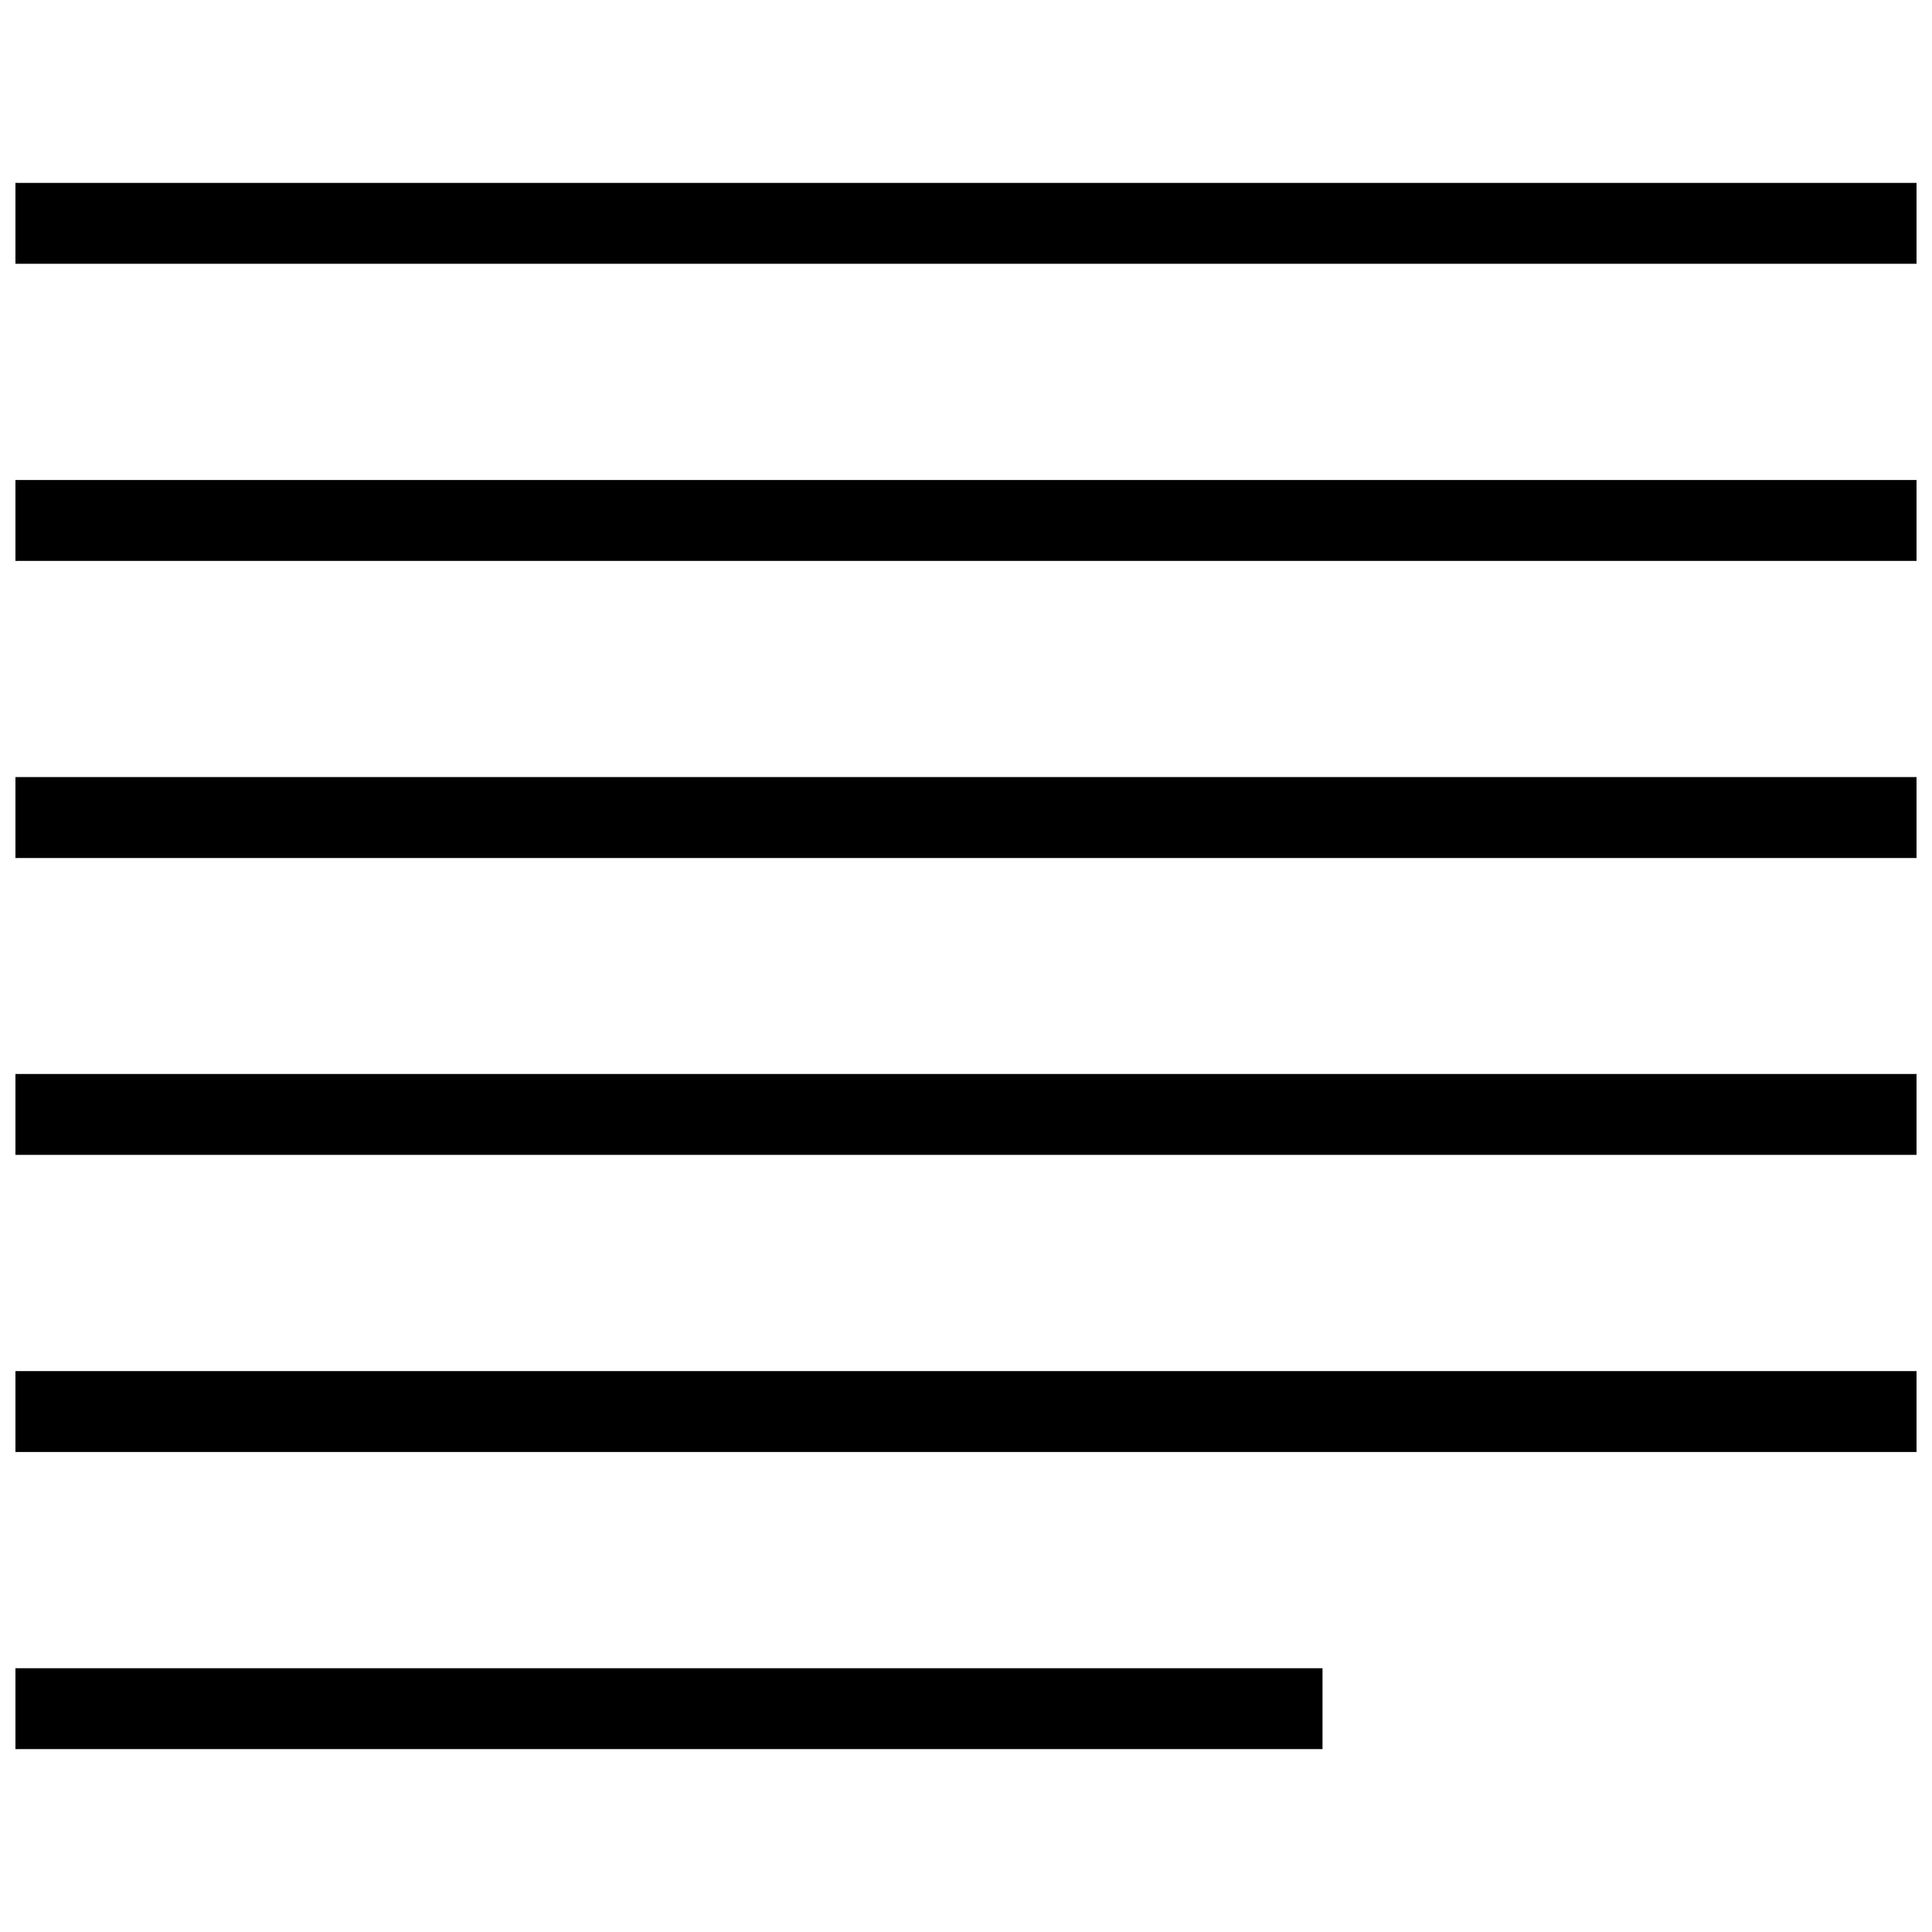
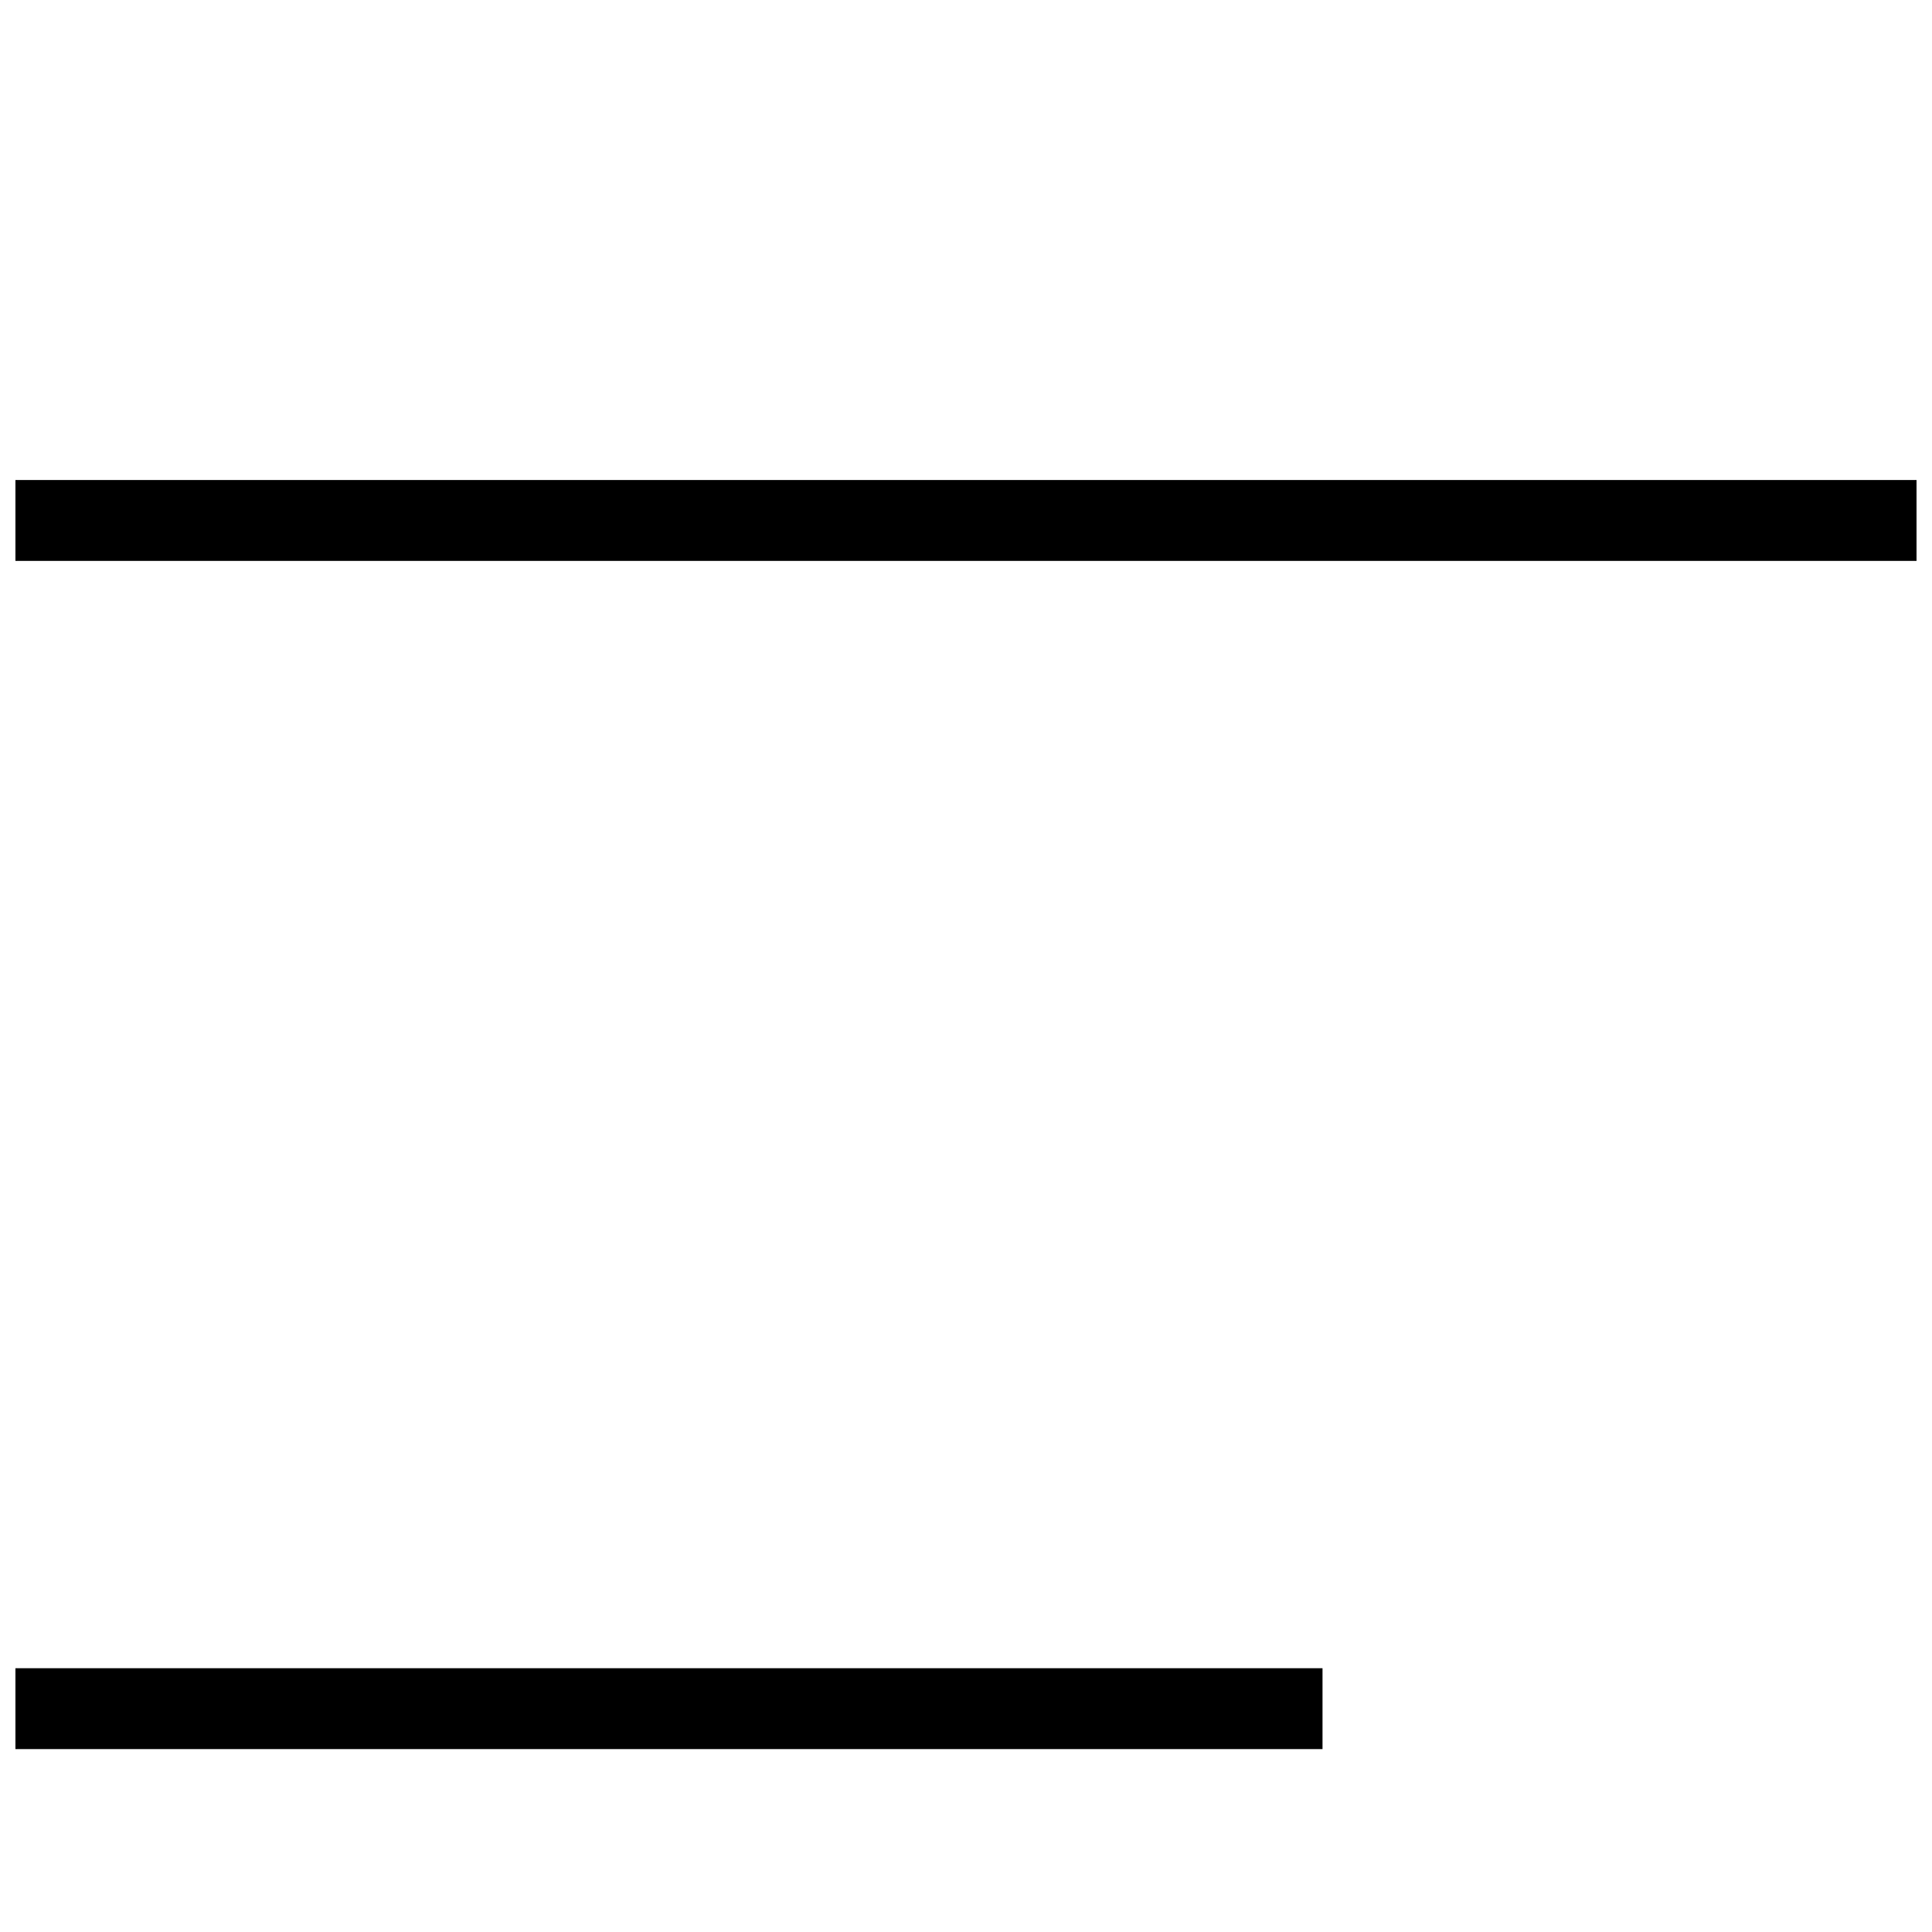
<svg xmlns="http://www.w3.org/2000/svg" width="800px" height="800px" version="1.1" viewBox="144 144 512 512">
  <defs>
    <clipPath id="f">
-       <path d="m148.09 192h503.81v22h-503.81z" />
-     </clipPath>
+       </clipPath>
    <clipPath id="e">
      <path d="m148.09 271h503.81v22h-503.81z" />
    </clipPath>
    <clipPath id="d">
      <path d="m148.09 349h503.81v23h-503.81z" />
    </clipPath>
    <clipPath id="c">
      <path d="m148.09 428h503.81v23h-503.81z" />
    </clipPath>
    <clipPath id="b">
-       <path d="m148.09 507h503.81v22h-503.81z" />
-     </clipPath>
+       </clipPath>
    <clipPath id="a">
      <path d="m148.09 586h346.91v22h-346.91z" />
    </clipPath>
  </defs>
  <g>
    <g clip-path="url(#f)">
      <path d="m148.09 192.47h503.81v21.438h-503.81z" />
    </g>
    <g clip-path="url(#e)">
      <path d="m148.09 271.21h503.81v21.438h-503.81z" />
    </g>
    <g clip-path="url(#d)">
-       <path d="m148.09 349.94h503.81v21.438h-503.81z" />
-     </g>
+       </g>
    <g clip-path="url(#c)">
-       <path d="m148.09 428.62h503.81v21.438h-503.81z" />
-     </g>
+       </g>
    <g clip-path="url(#b)">
      <path d="m148.09 507.35h503.81v21.438h-503.81z" />
    </g>
    <g clip-path="url(#a)">
      <path d="m148.09 586.09h346.39v21.438h-346.39z" />
    </g>
  </g>
</svg>